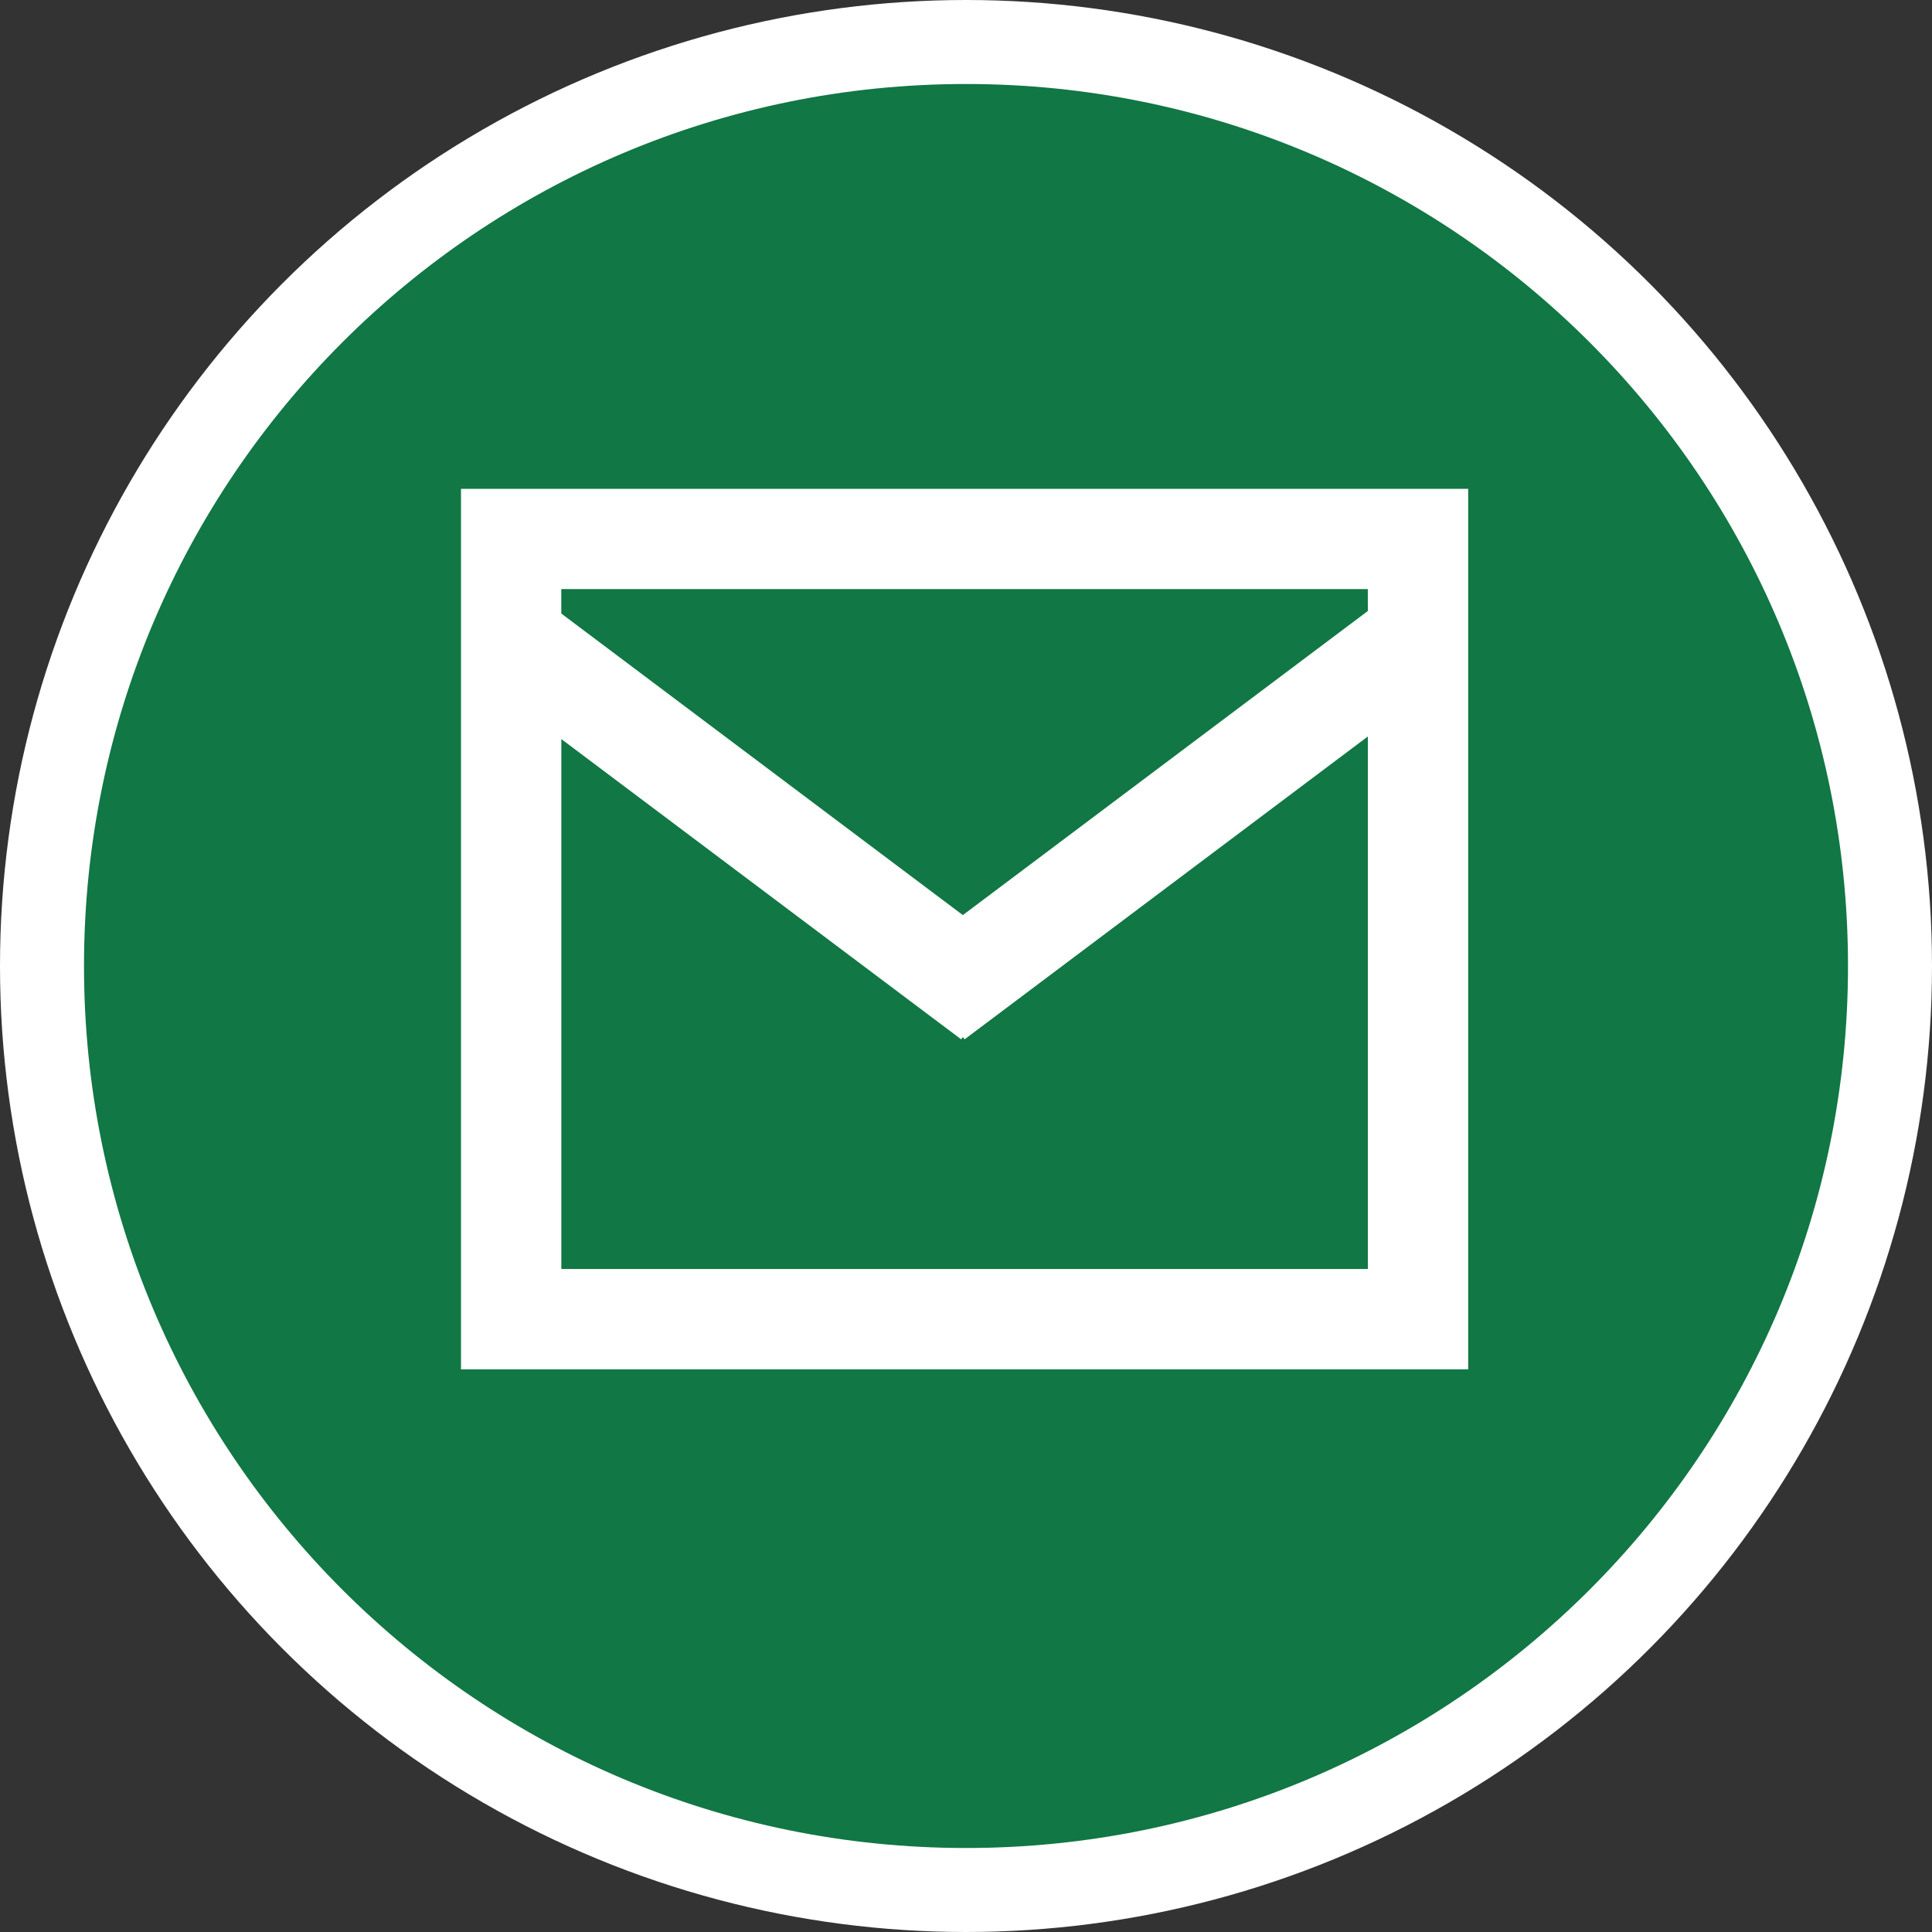
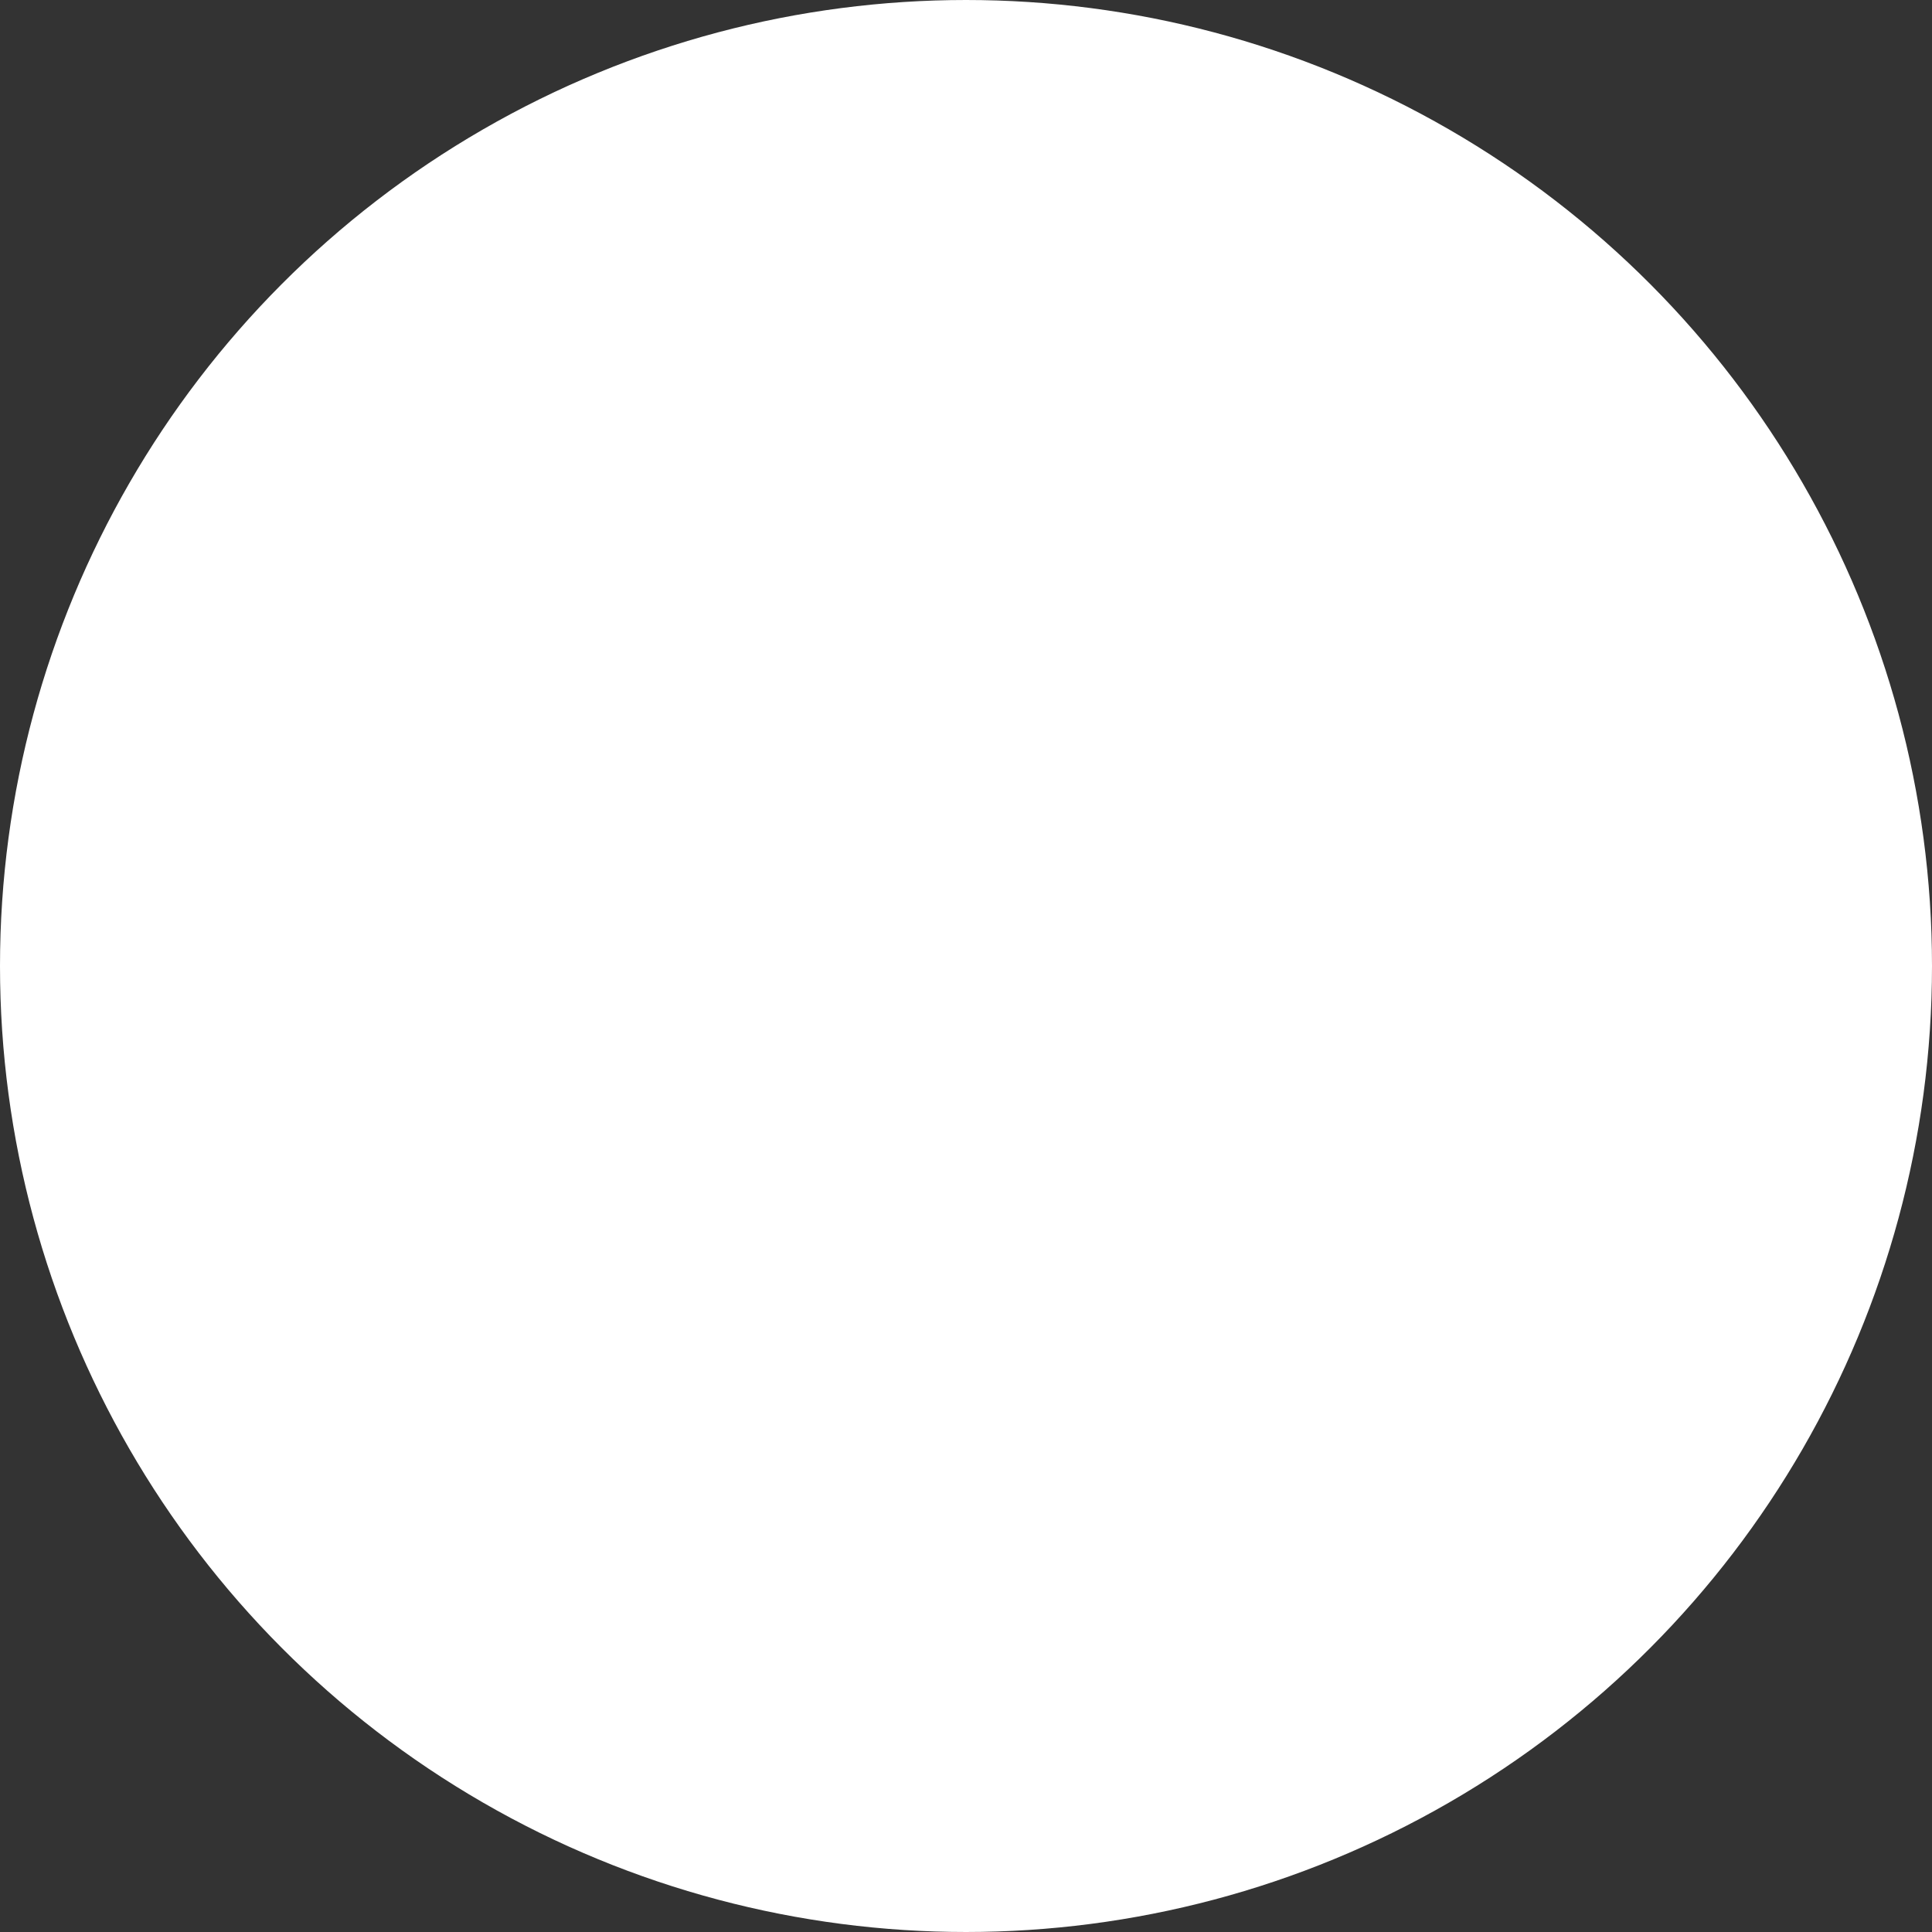
<svg xmlns="http://www.w3.org/2000/svg" height="46" viewBox="0 0 46 46" width="46">
  <rect x="0" y="0" width="46" height="46" fill="#333333" stroke="none" />
  <g fill="none" fill-rule="evenodd">
    <circle cx="23" cy="23" fill="#fff" r="22" stroke="#fff" stroke-width="2" />
-     <path d="m0 21c0-11.598 9.402-21 21-21 11.598 0 21 9.402 21 21 0 11.598-9.402 21-21 21-11.598 0-21-9.402-21-21zm8.976 9.603h23.981v-20.965h-23.981zm21.592-15.068v12.679h-19.203v-12.617l9.52 7.149.041-.055.041.055zm0-2.988-9.643 7.241-9.561-7.18v-.582h19.203z" fill="#174" transform="translate(2 2)" />
  </g>
</svg>